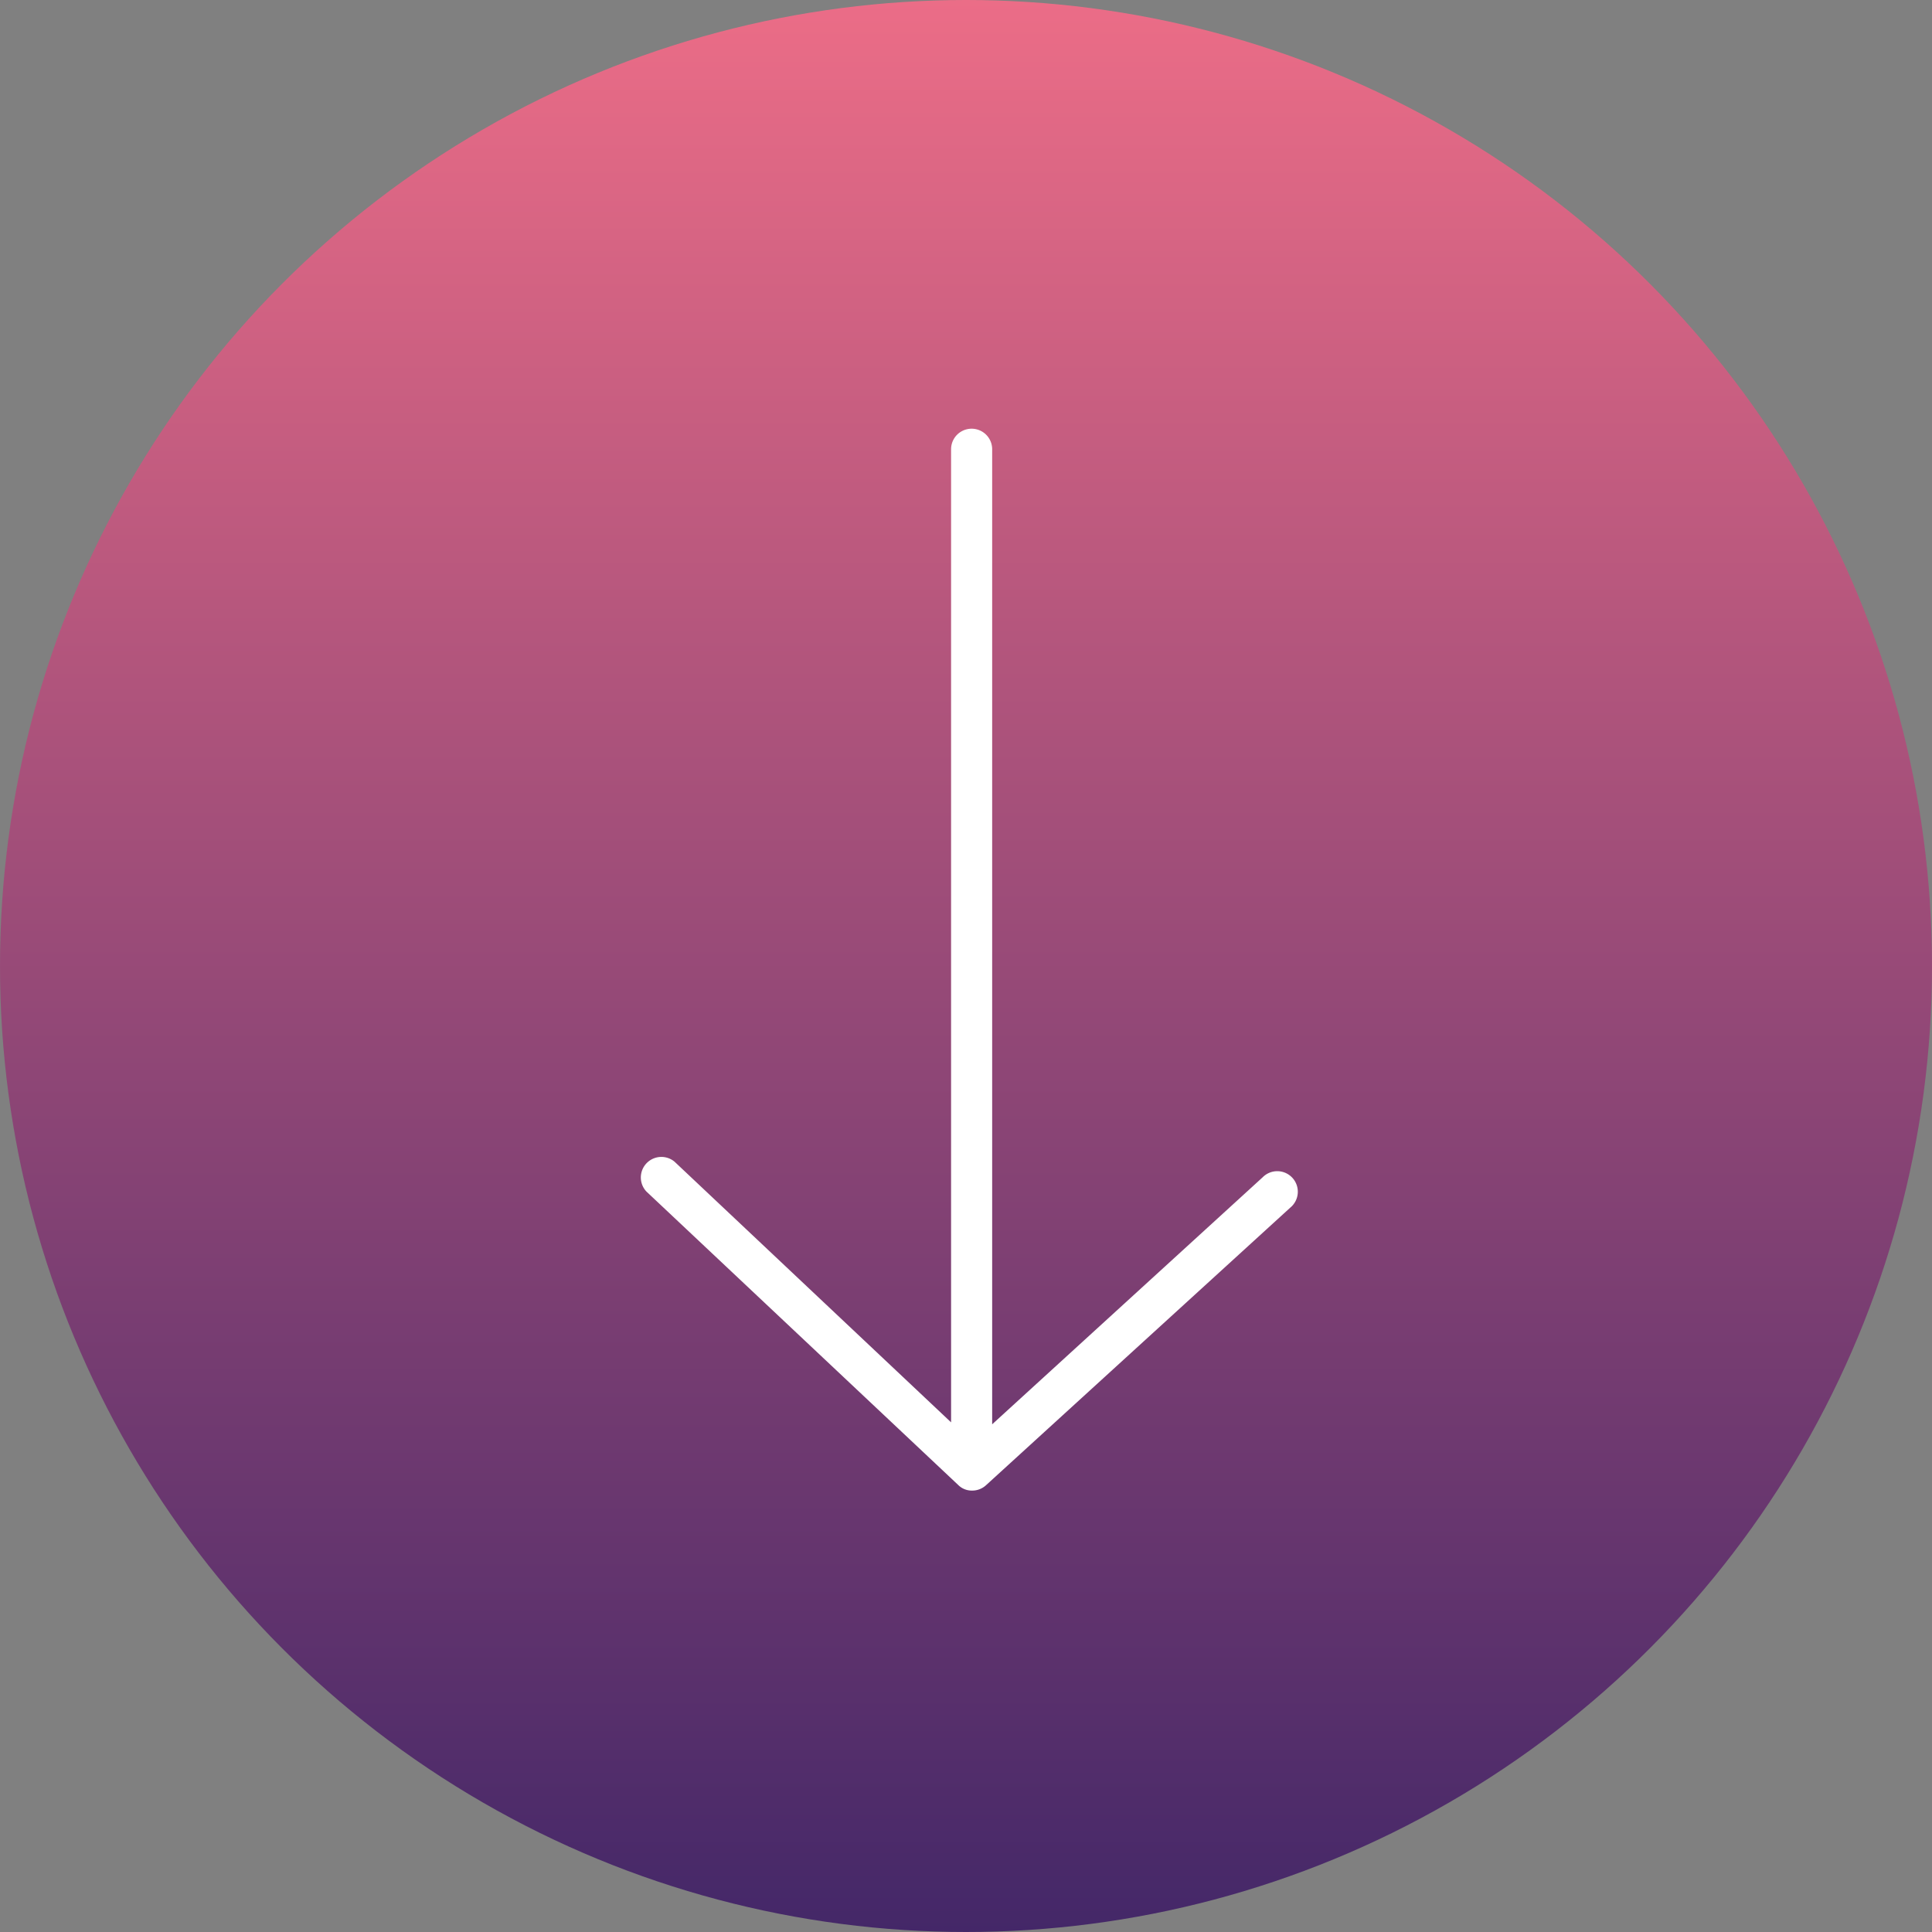
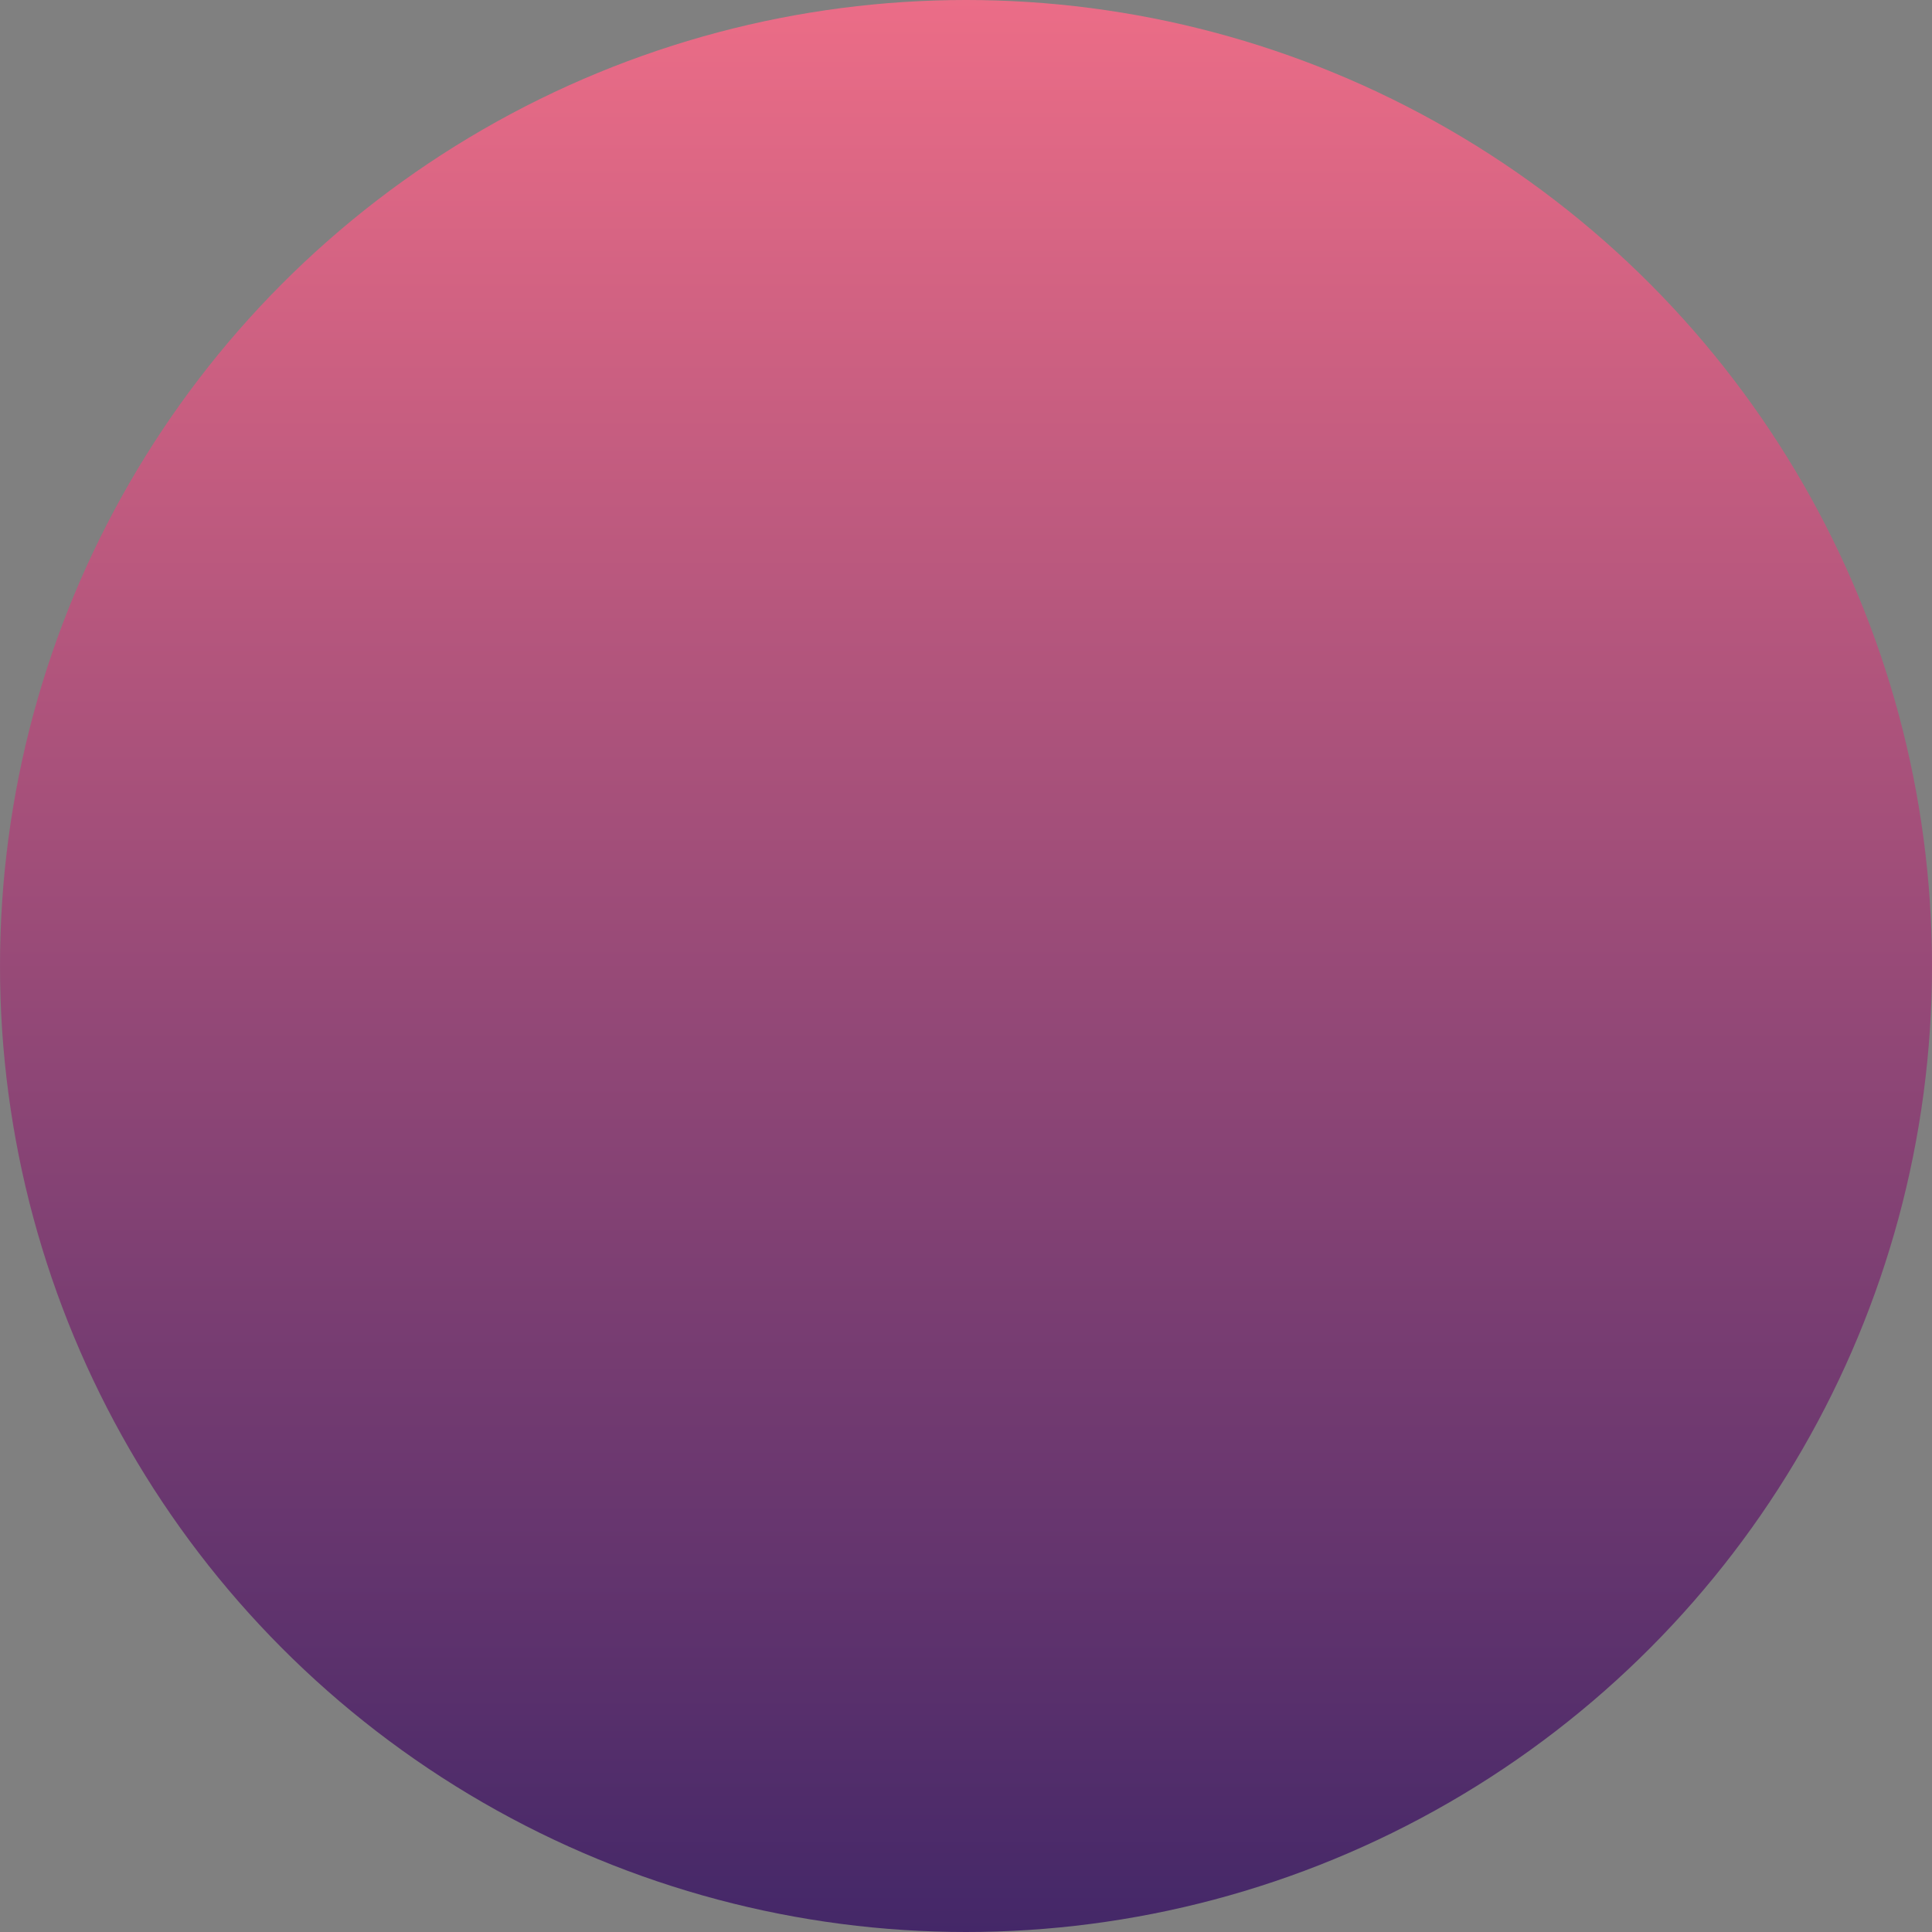
<svg xmlns="http://www.w3.org/2000/svg" width="79" height="79" viewBox="0 0 79 79">
  <rect x="0" y="0" width="79" height="79" fill="#808080" stroke="none" />
  <defs>
    <linearGradient id="linear-gradient" x1="0.5" x2="0.5" y2="1" gradientUnits="objectBoundingBox">
      <stop offset="0" stop-color="#ec6d87" />
      <stop offset="1" stop-color="#432768" />
    </linearGradient>
  </defs>
  <g id="Grupo_13474" data-name="Grupo 13474" transform="translate(-889 -5248)">
    <circle id="Elipse_38" data-name="Elipse 38" cx="39.5" cy="39.5" r="39.5" transform="translate(889 5248)" fill="url(#linear-gradient)" />
-     <path id="Trazado_60195" data-name="Trazado 60195" d="M51.63,48.14,40.57,58.24V18.37a.84.84,0,0,0-1.68,0V58.16L27.58,47.5a.84.84,0,0,0-1.15,1.22l12.75,12a.78.78,0,0,0,.57.23.83.83,0,0,0,.57-.22L52.76,49.38a.84.84,0,1,0-1.13-1.24Z" transform="translate(889 5248)" fill="#fff" />
  </g>
</svg>